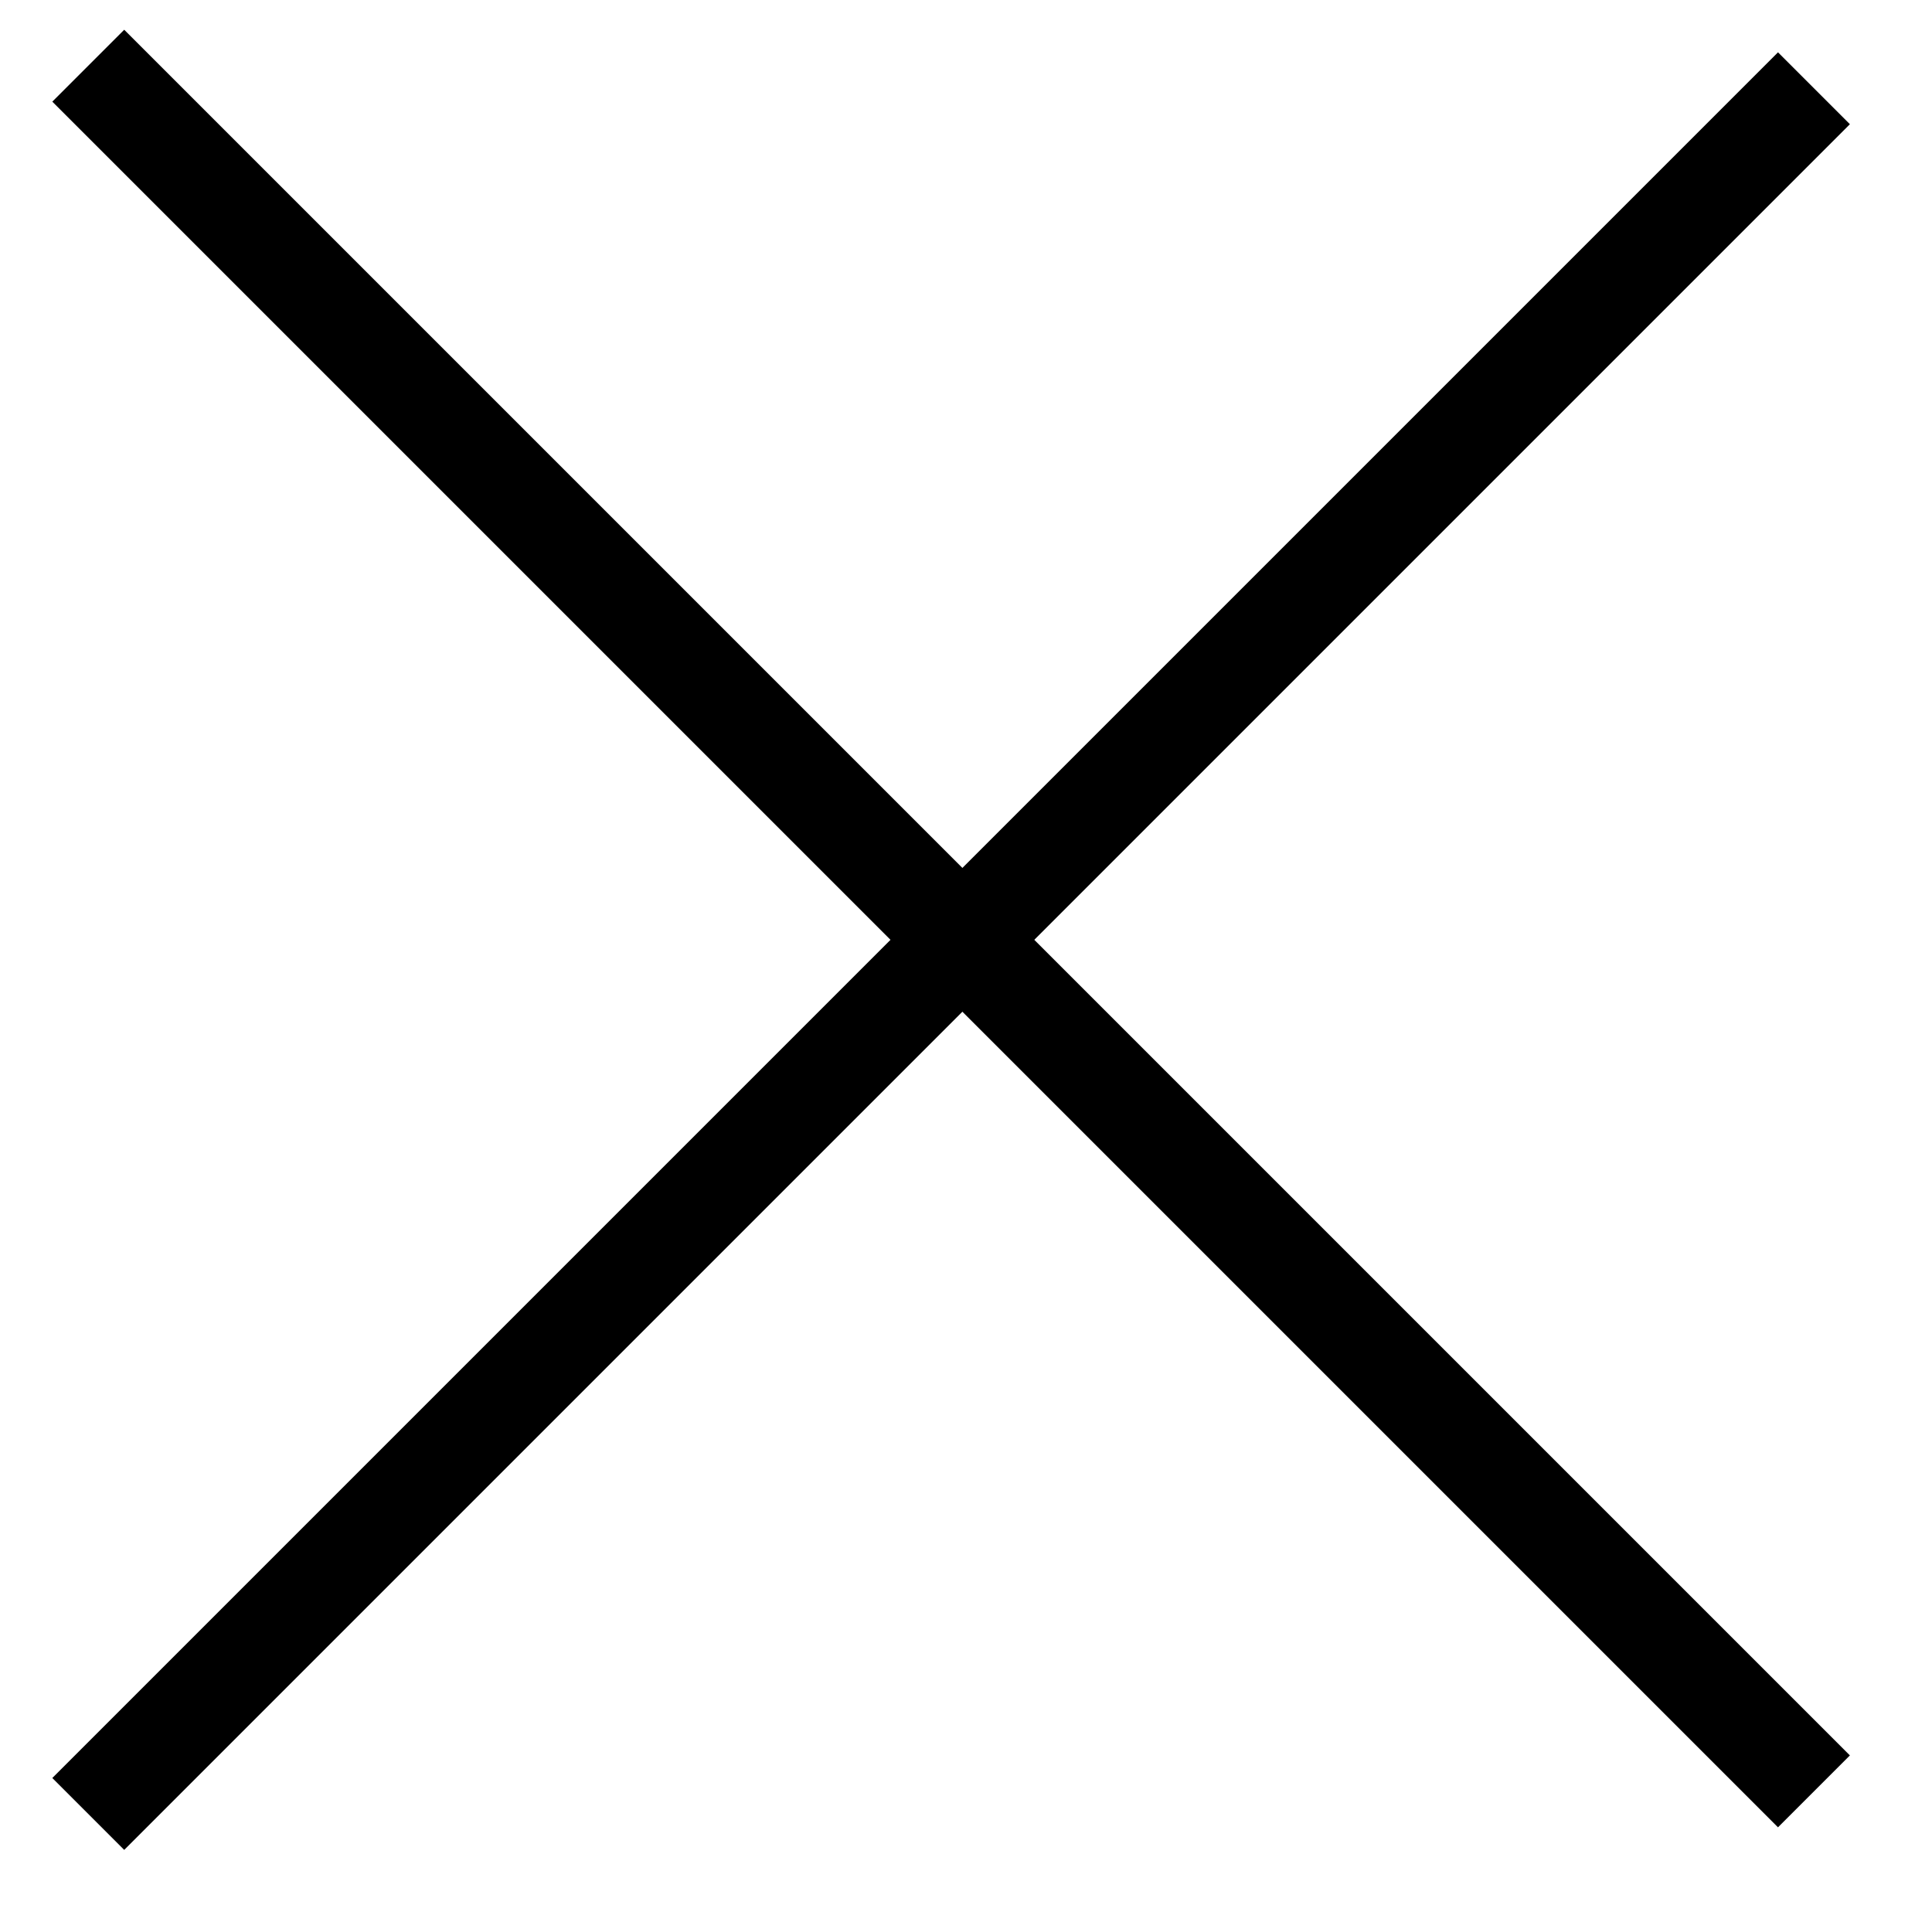
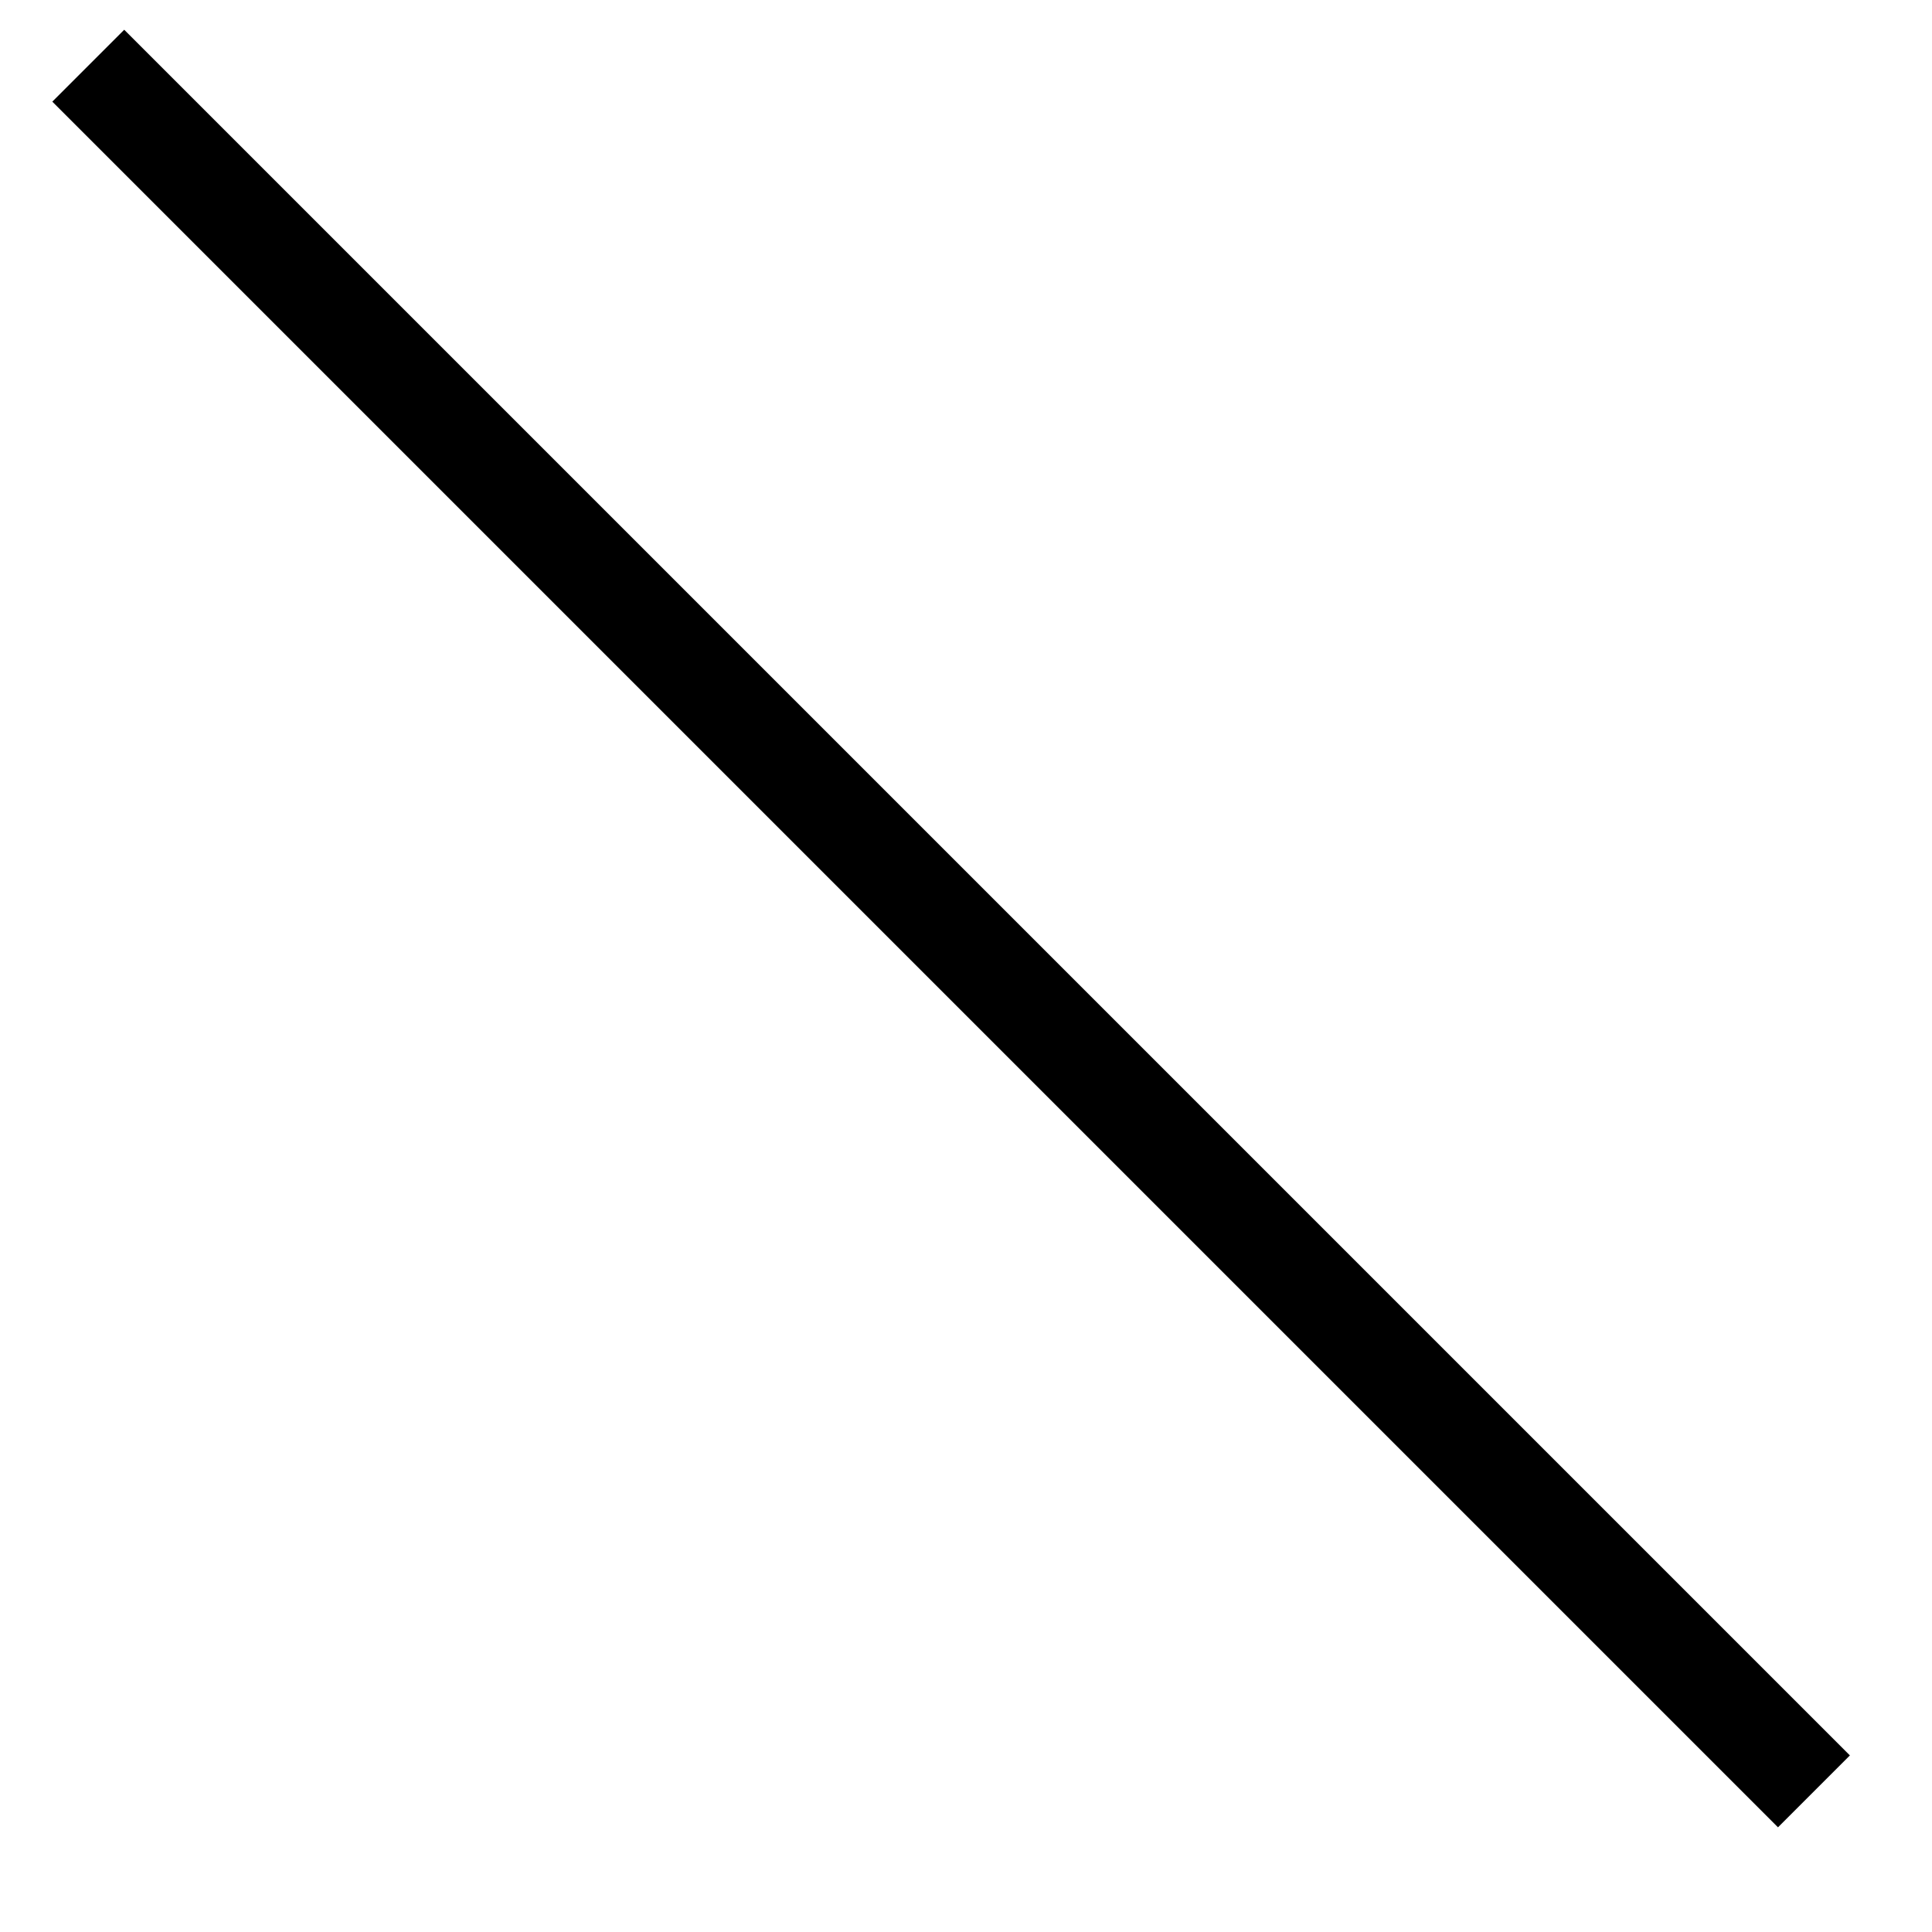
<svg xmlns="http://www.w3.org/2000/svg" width="19" height="19" viewBox="0 0 19 19" fill="none">
-   <line x1="17.839" y1="0.868" x2="0.868" y2="17.839" stroke="black" />
  <line x1="0.868" y1="0.646" x2="17.839" y2="17.617" stroke="black" />
</svg>